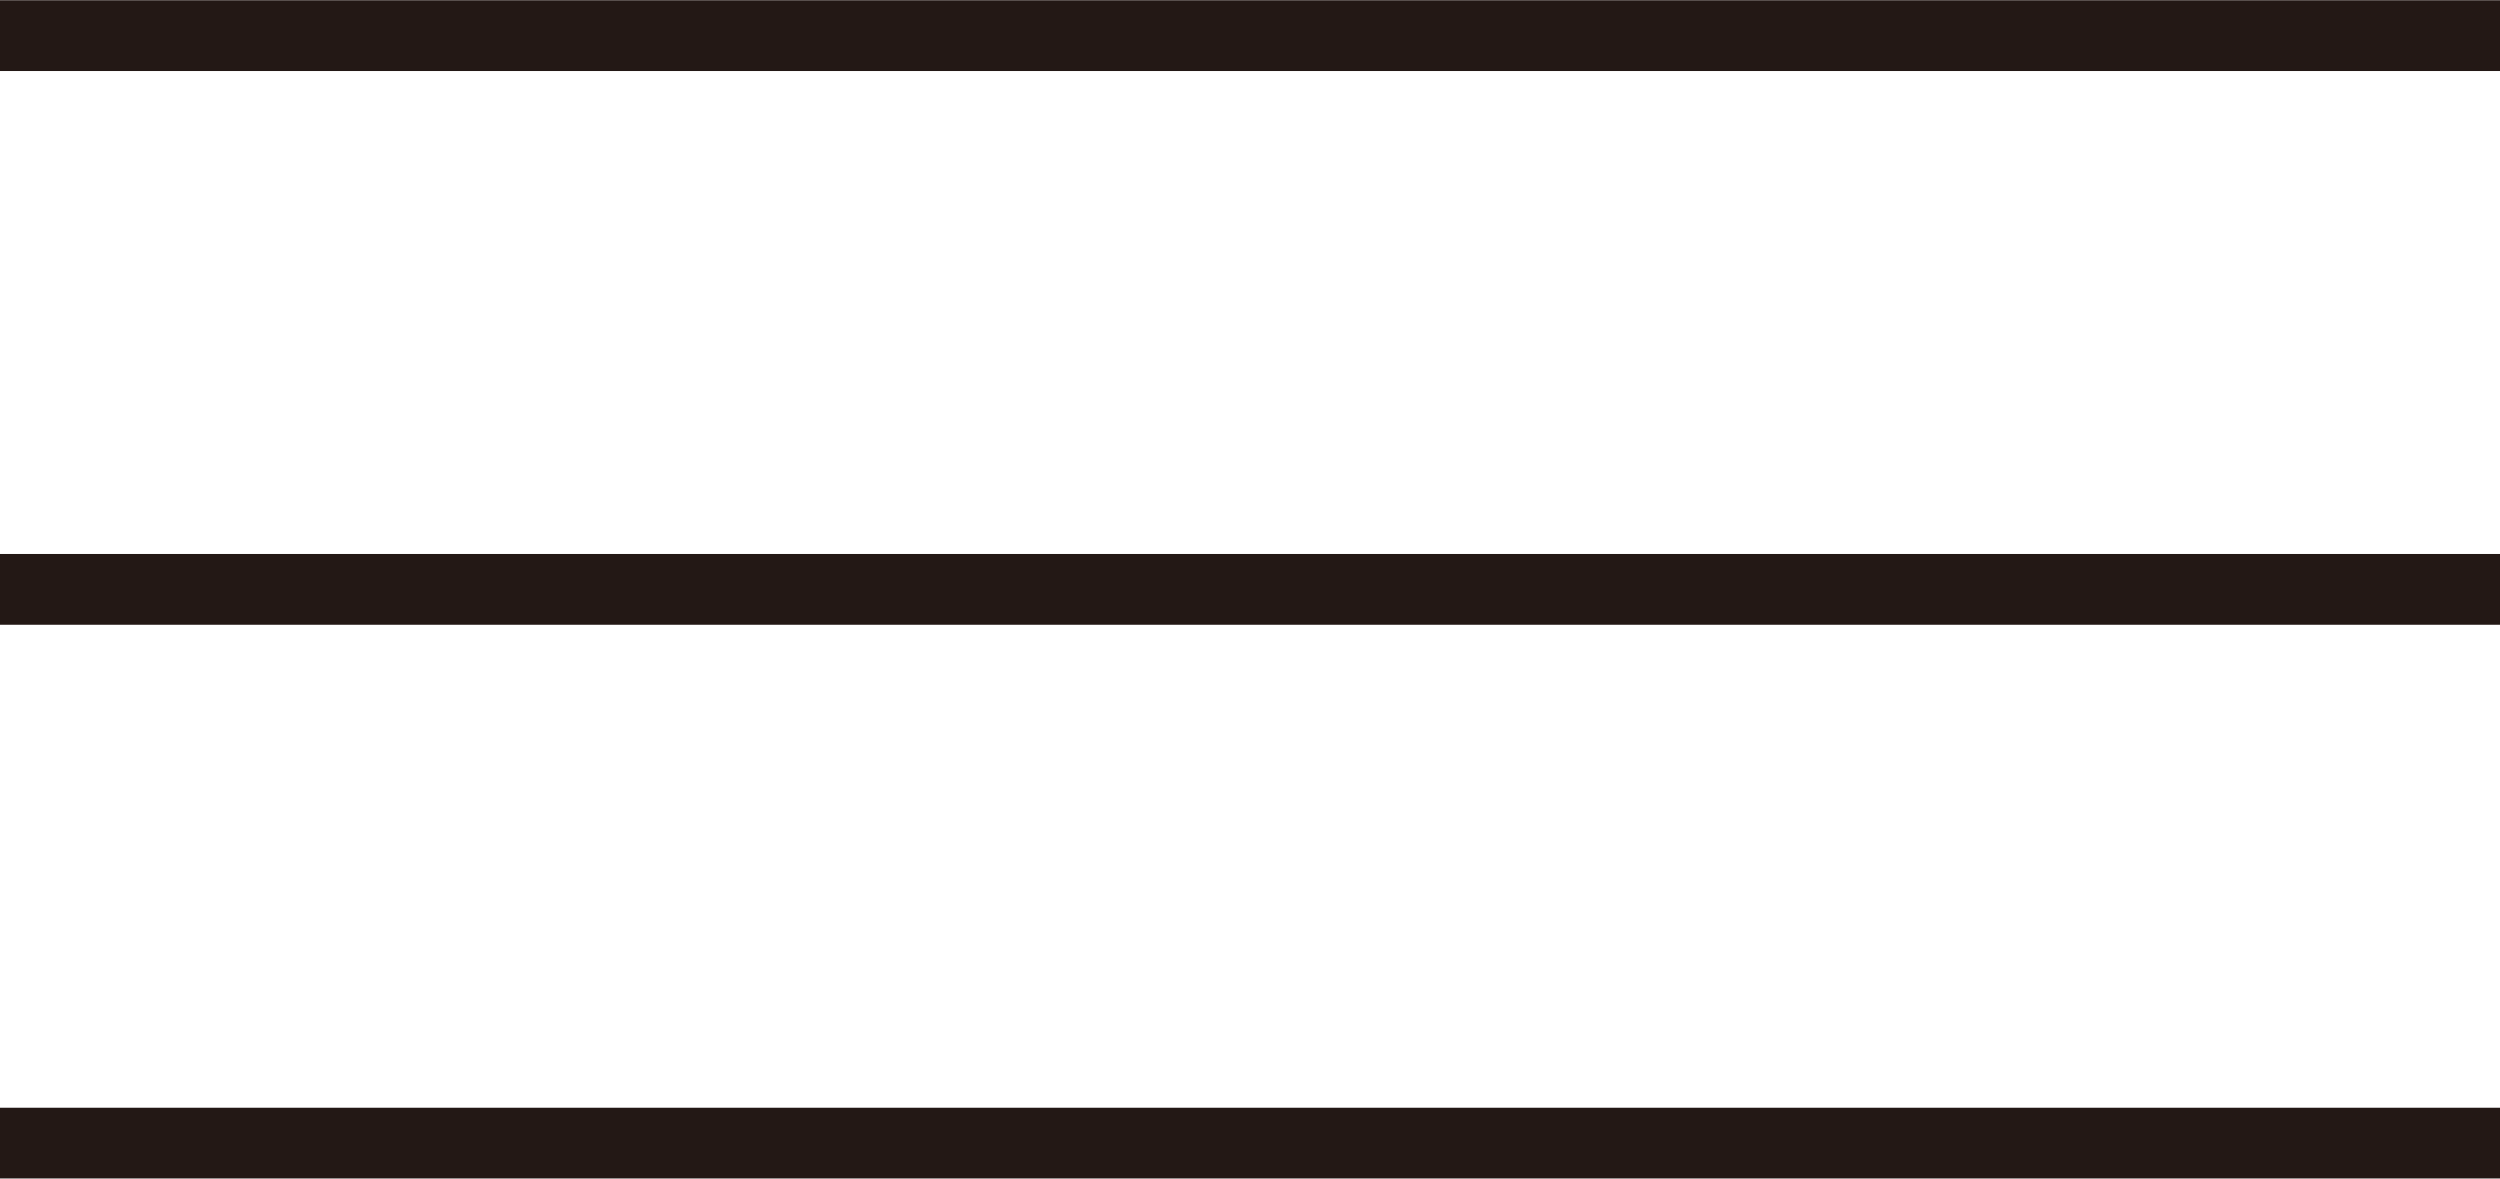
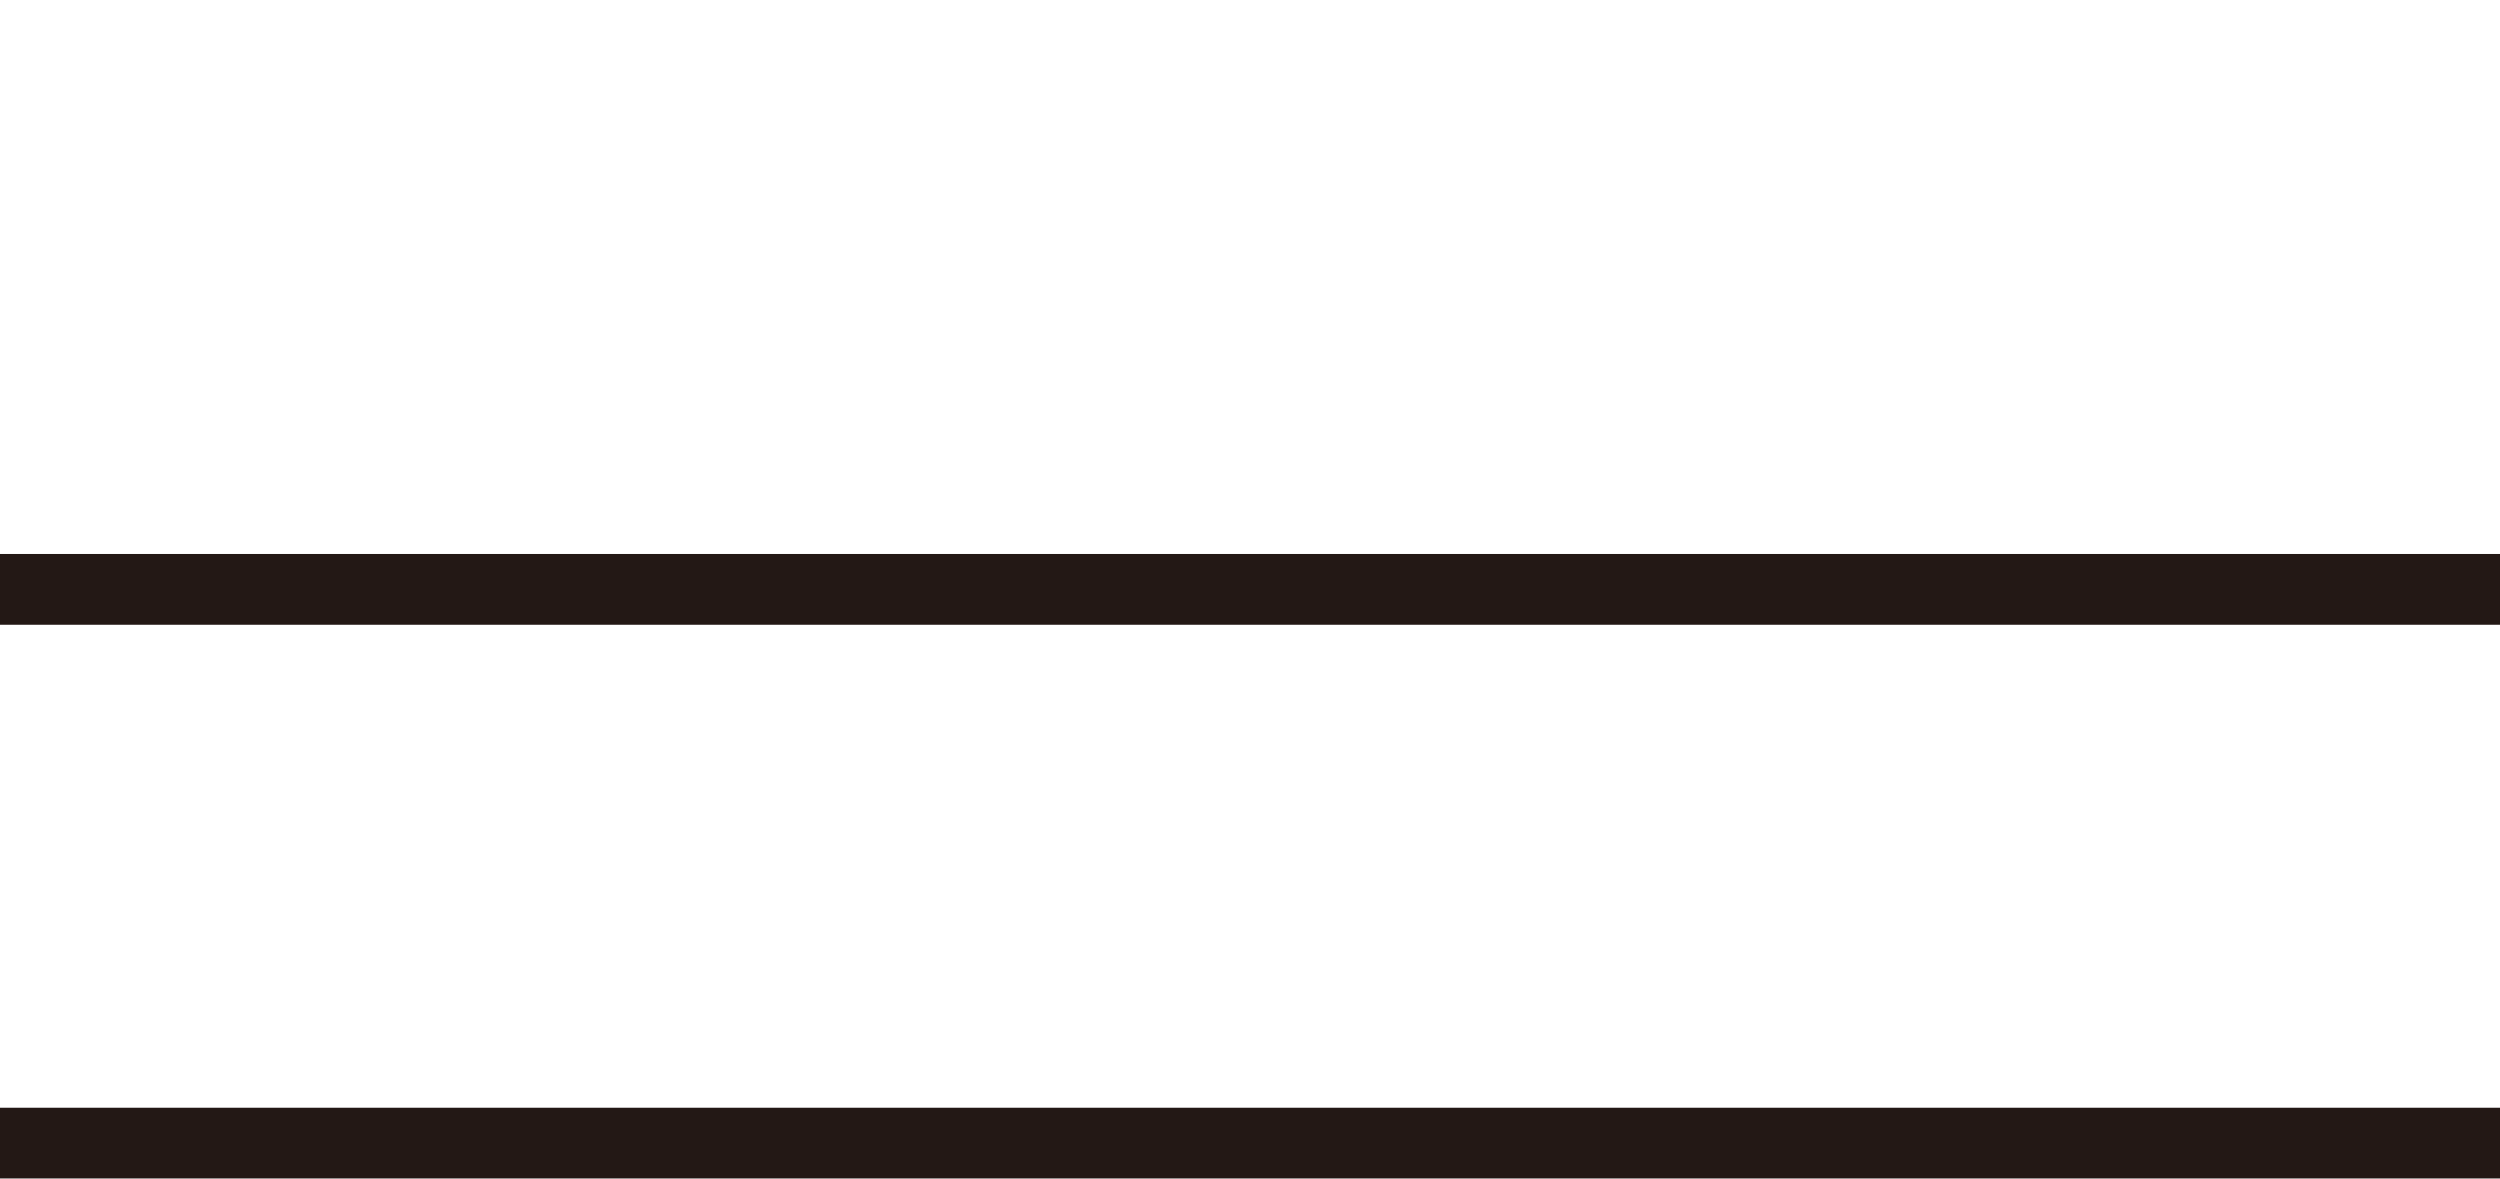
<svg xmlns="http://www.w3.org/2000/svg" viewBox="0 0 51.92 24.48">
  <defs>
    <style>.cls-1{fill:none;stroke:#231815;stroke-miterlimit:10;stroke-width:1.47px;}</style>
  </defs>
  <g id="レイヤー_2" data-name="レイヤー 2">
    <g id="テキスト">
-       <line class="cls-1" y1="0.74" x2="51.92" y2="0.74" />
      <line class="cls-1" y1="12.24" x2="51.92" y2="12.24" />
      <line class="cls-1" y1="23.74" x2="51.92" y2="23.74" />
    </g>
  </g>
</svg>